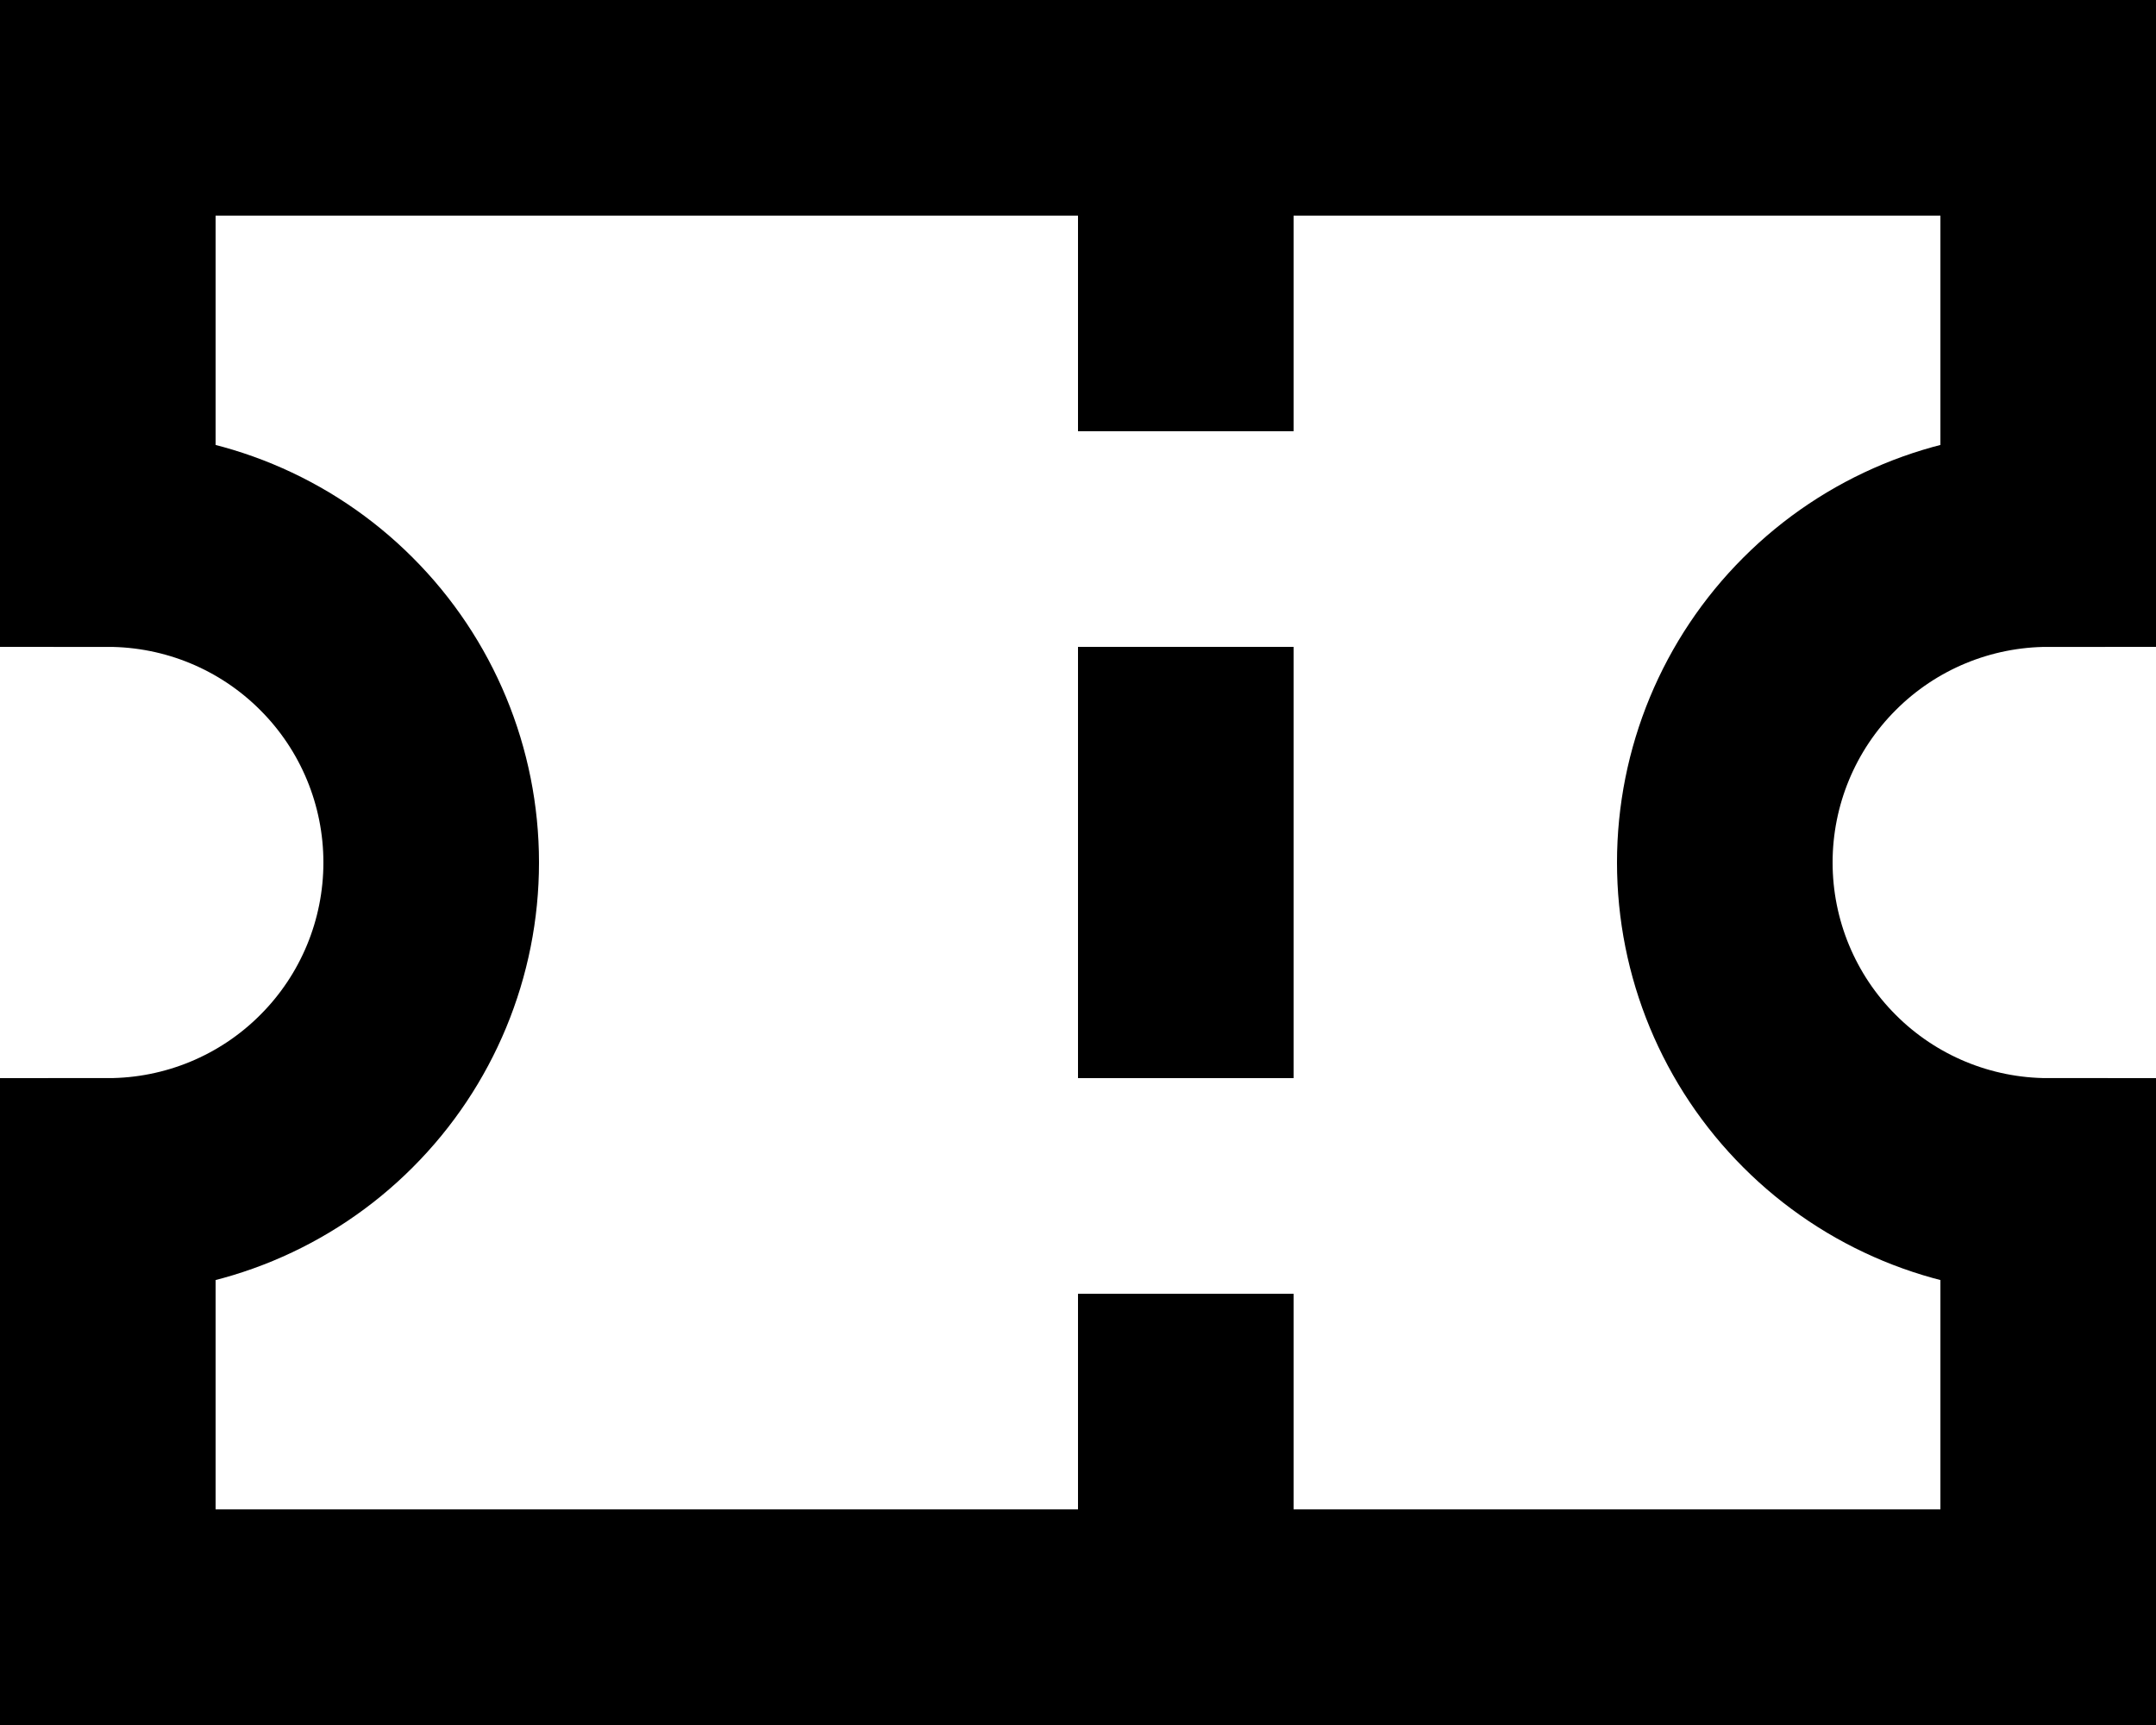
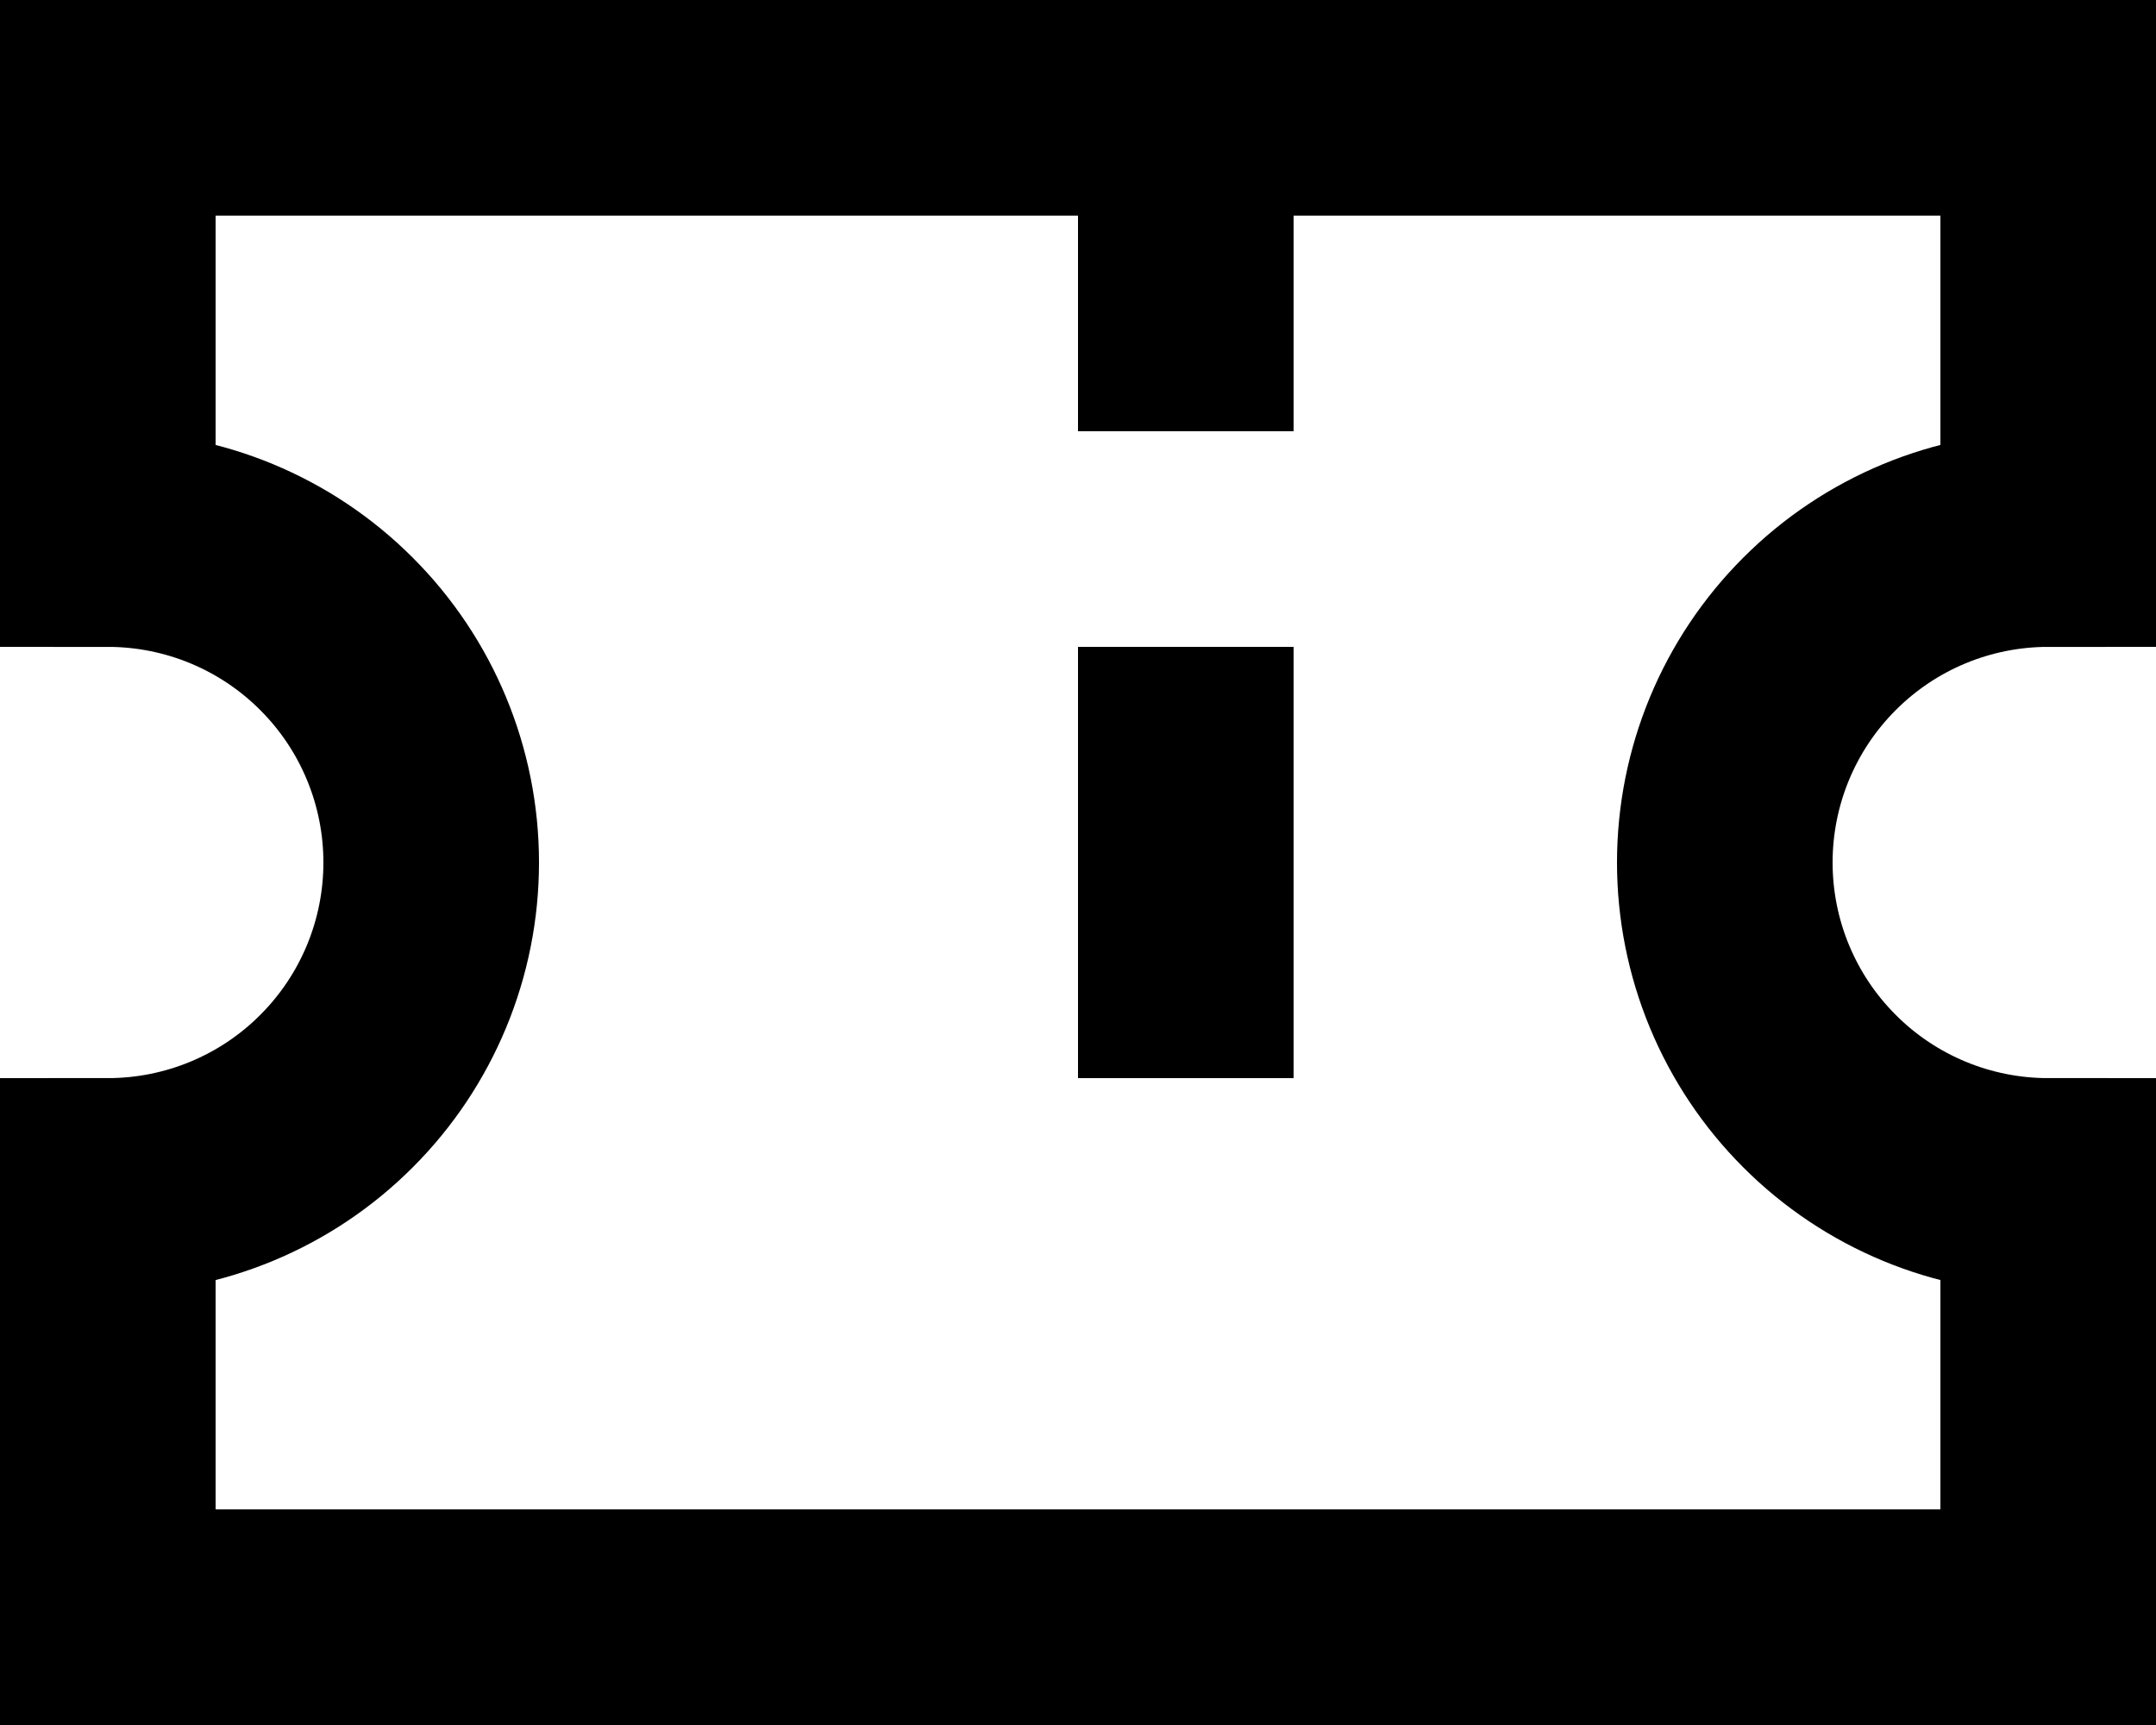
<svg xmlns="http://www.w3.org/2000/svg" width="20" height="16" viewBox="0 0 20 16" fill="none">
  <path d="M1 5C1.796 5 2.559 5.316 3.121 5.879C3.684 6.441 4 7.204 4 8C4 8.796 3.684 9.559 3.121 10.121C2.559 10.684 1.796 11 1 11V15H19L19 11C18.204 11 17.441 10.684 16.879 10.121C16.316 9.559 16 8.796 16 8C16 7.204 16.316 6.441 16.879 5.879C17.441 5.316 18.204 5 19 5L19 1H1V5Z" stroke="#000" stroke-width="2" stroke-linecap="round" />
  <path d="M11 1V3" stroke="#000" stroke-width="2" stroke-linecap="square" stroke-linejoin="round" />
-   <path d="M11 13V15" stroke="#000" stroke-width="2" stroke-linecap="square" stroke-linejoin="round" />
  <path d="M11 7V9" stroke="#000" stroke-width="2" stroke-linecap="square" stroke-linejoin="round" />
</svg>